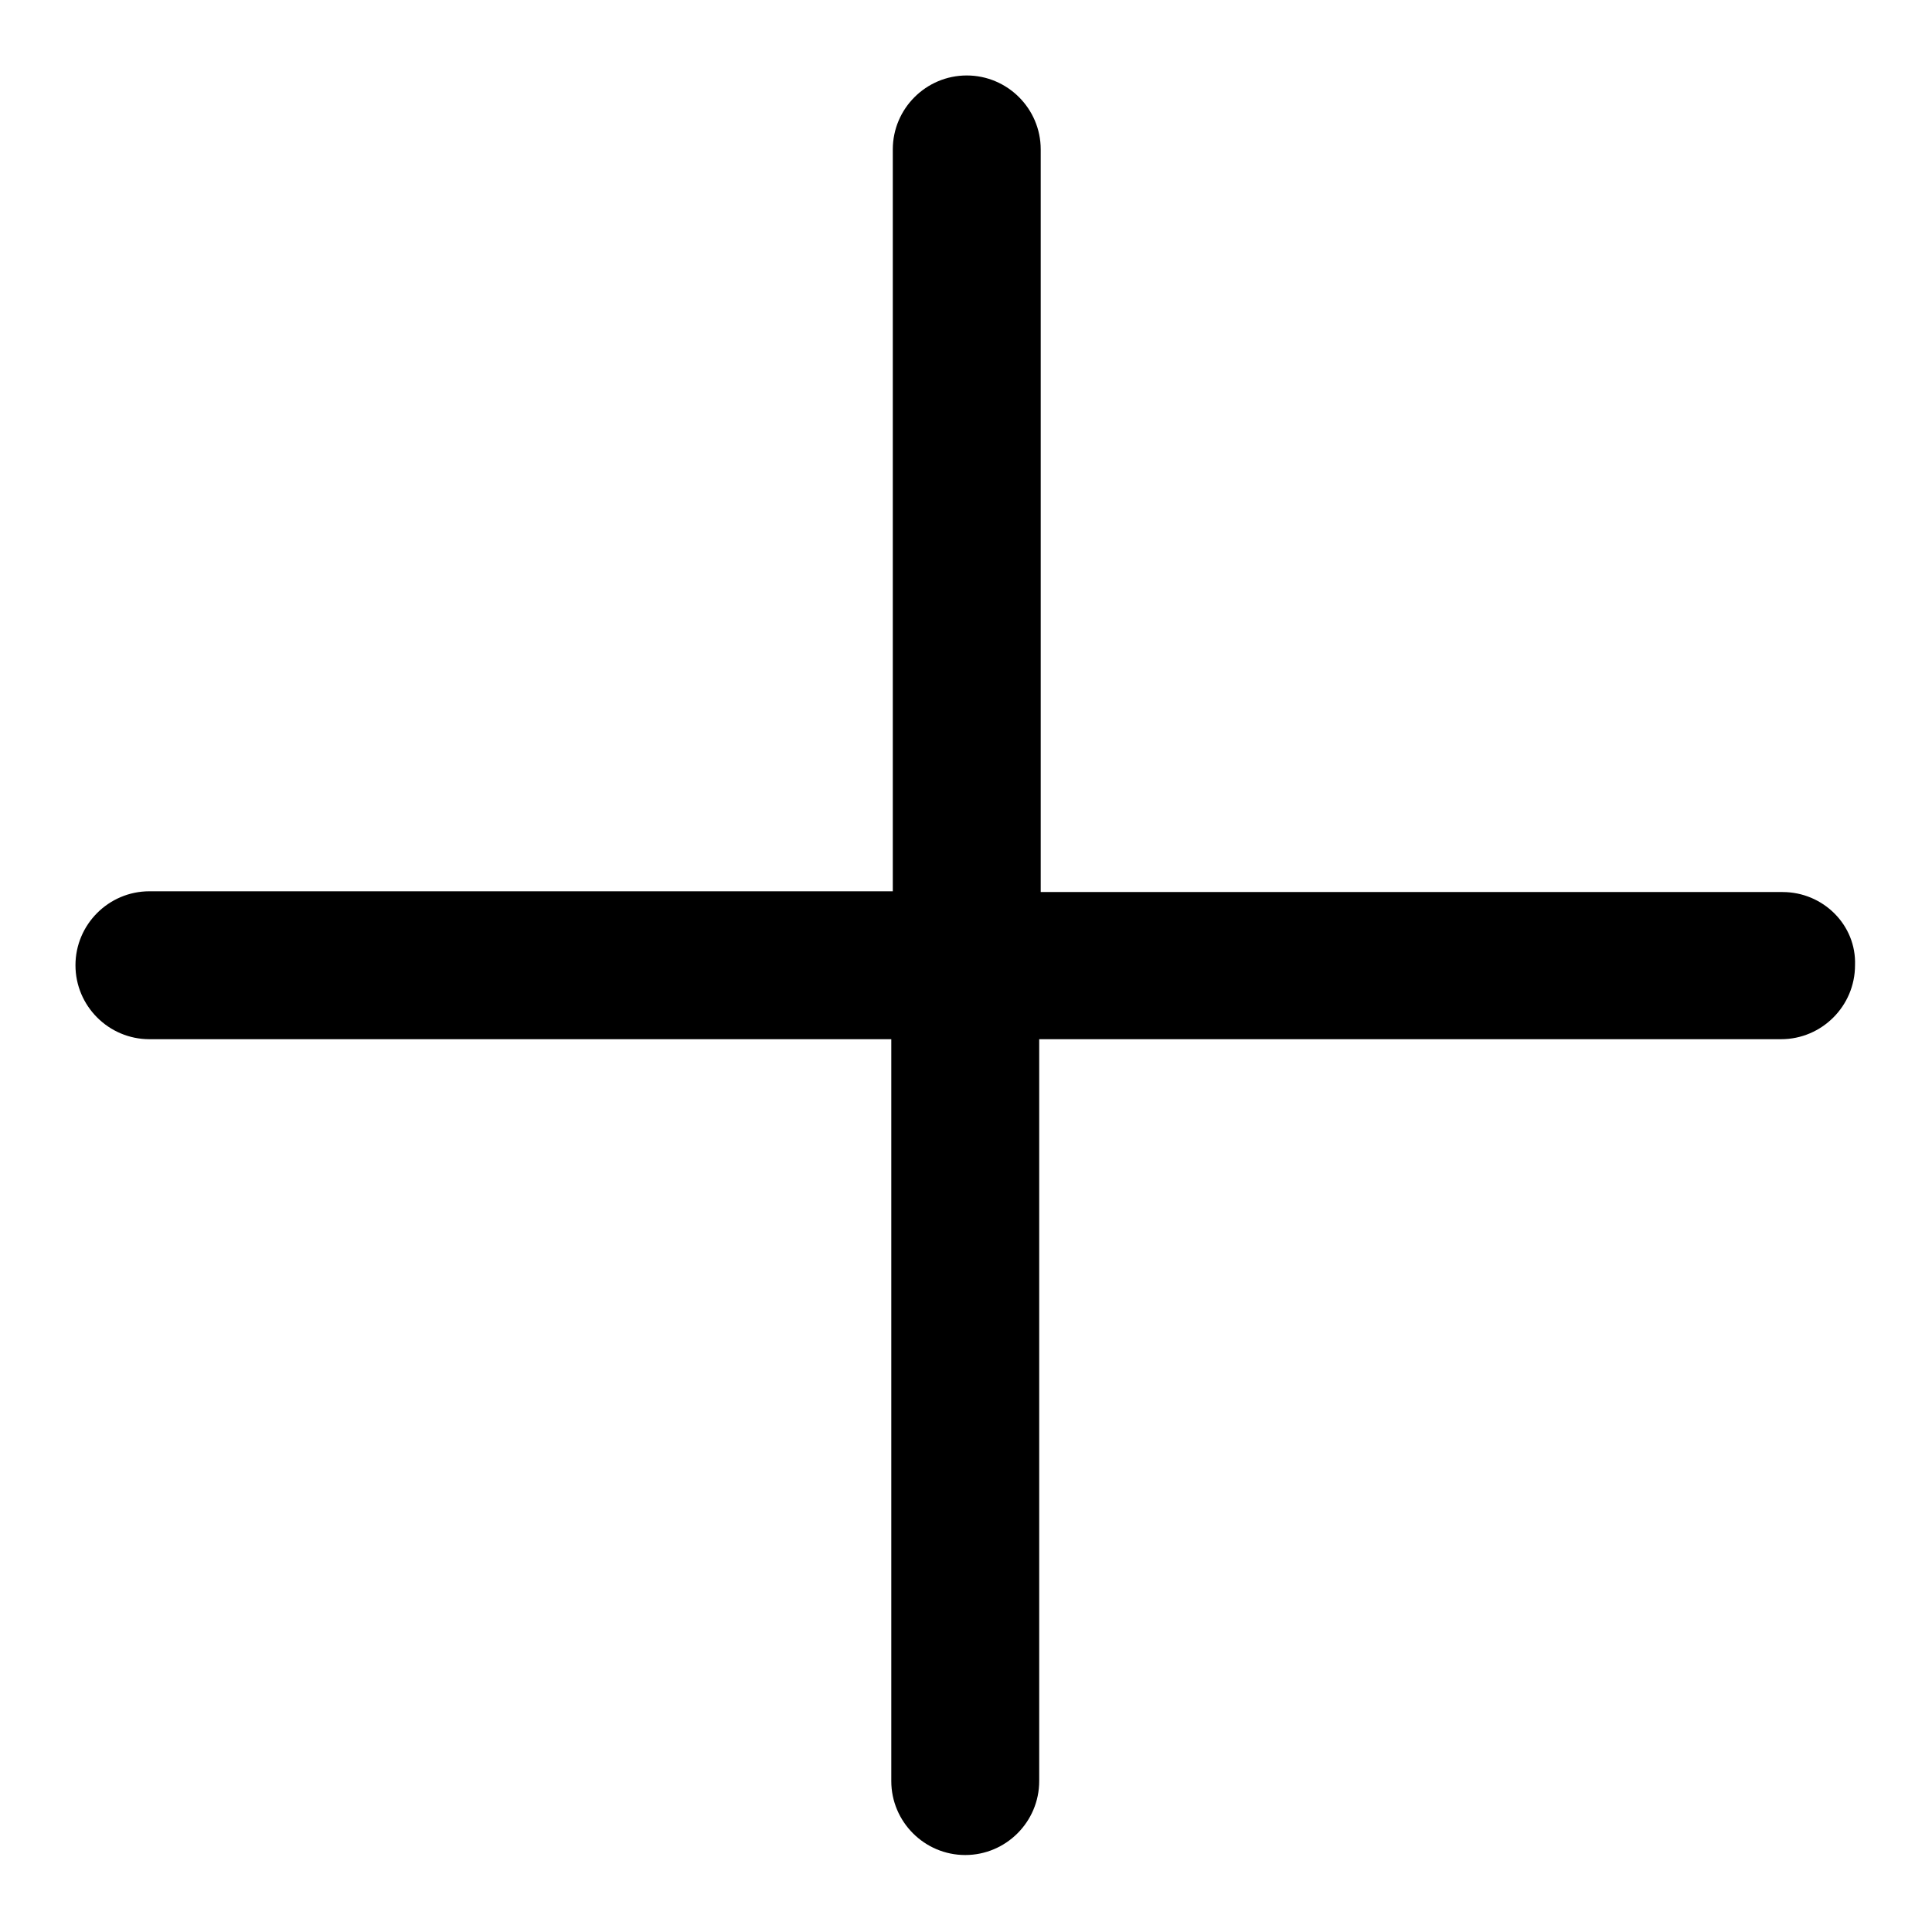
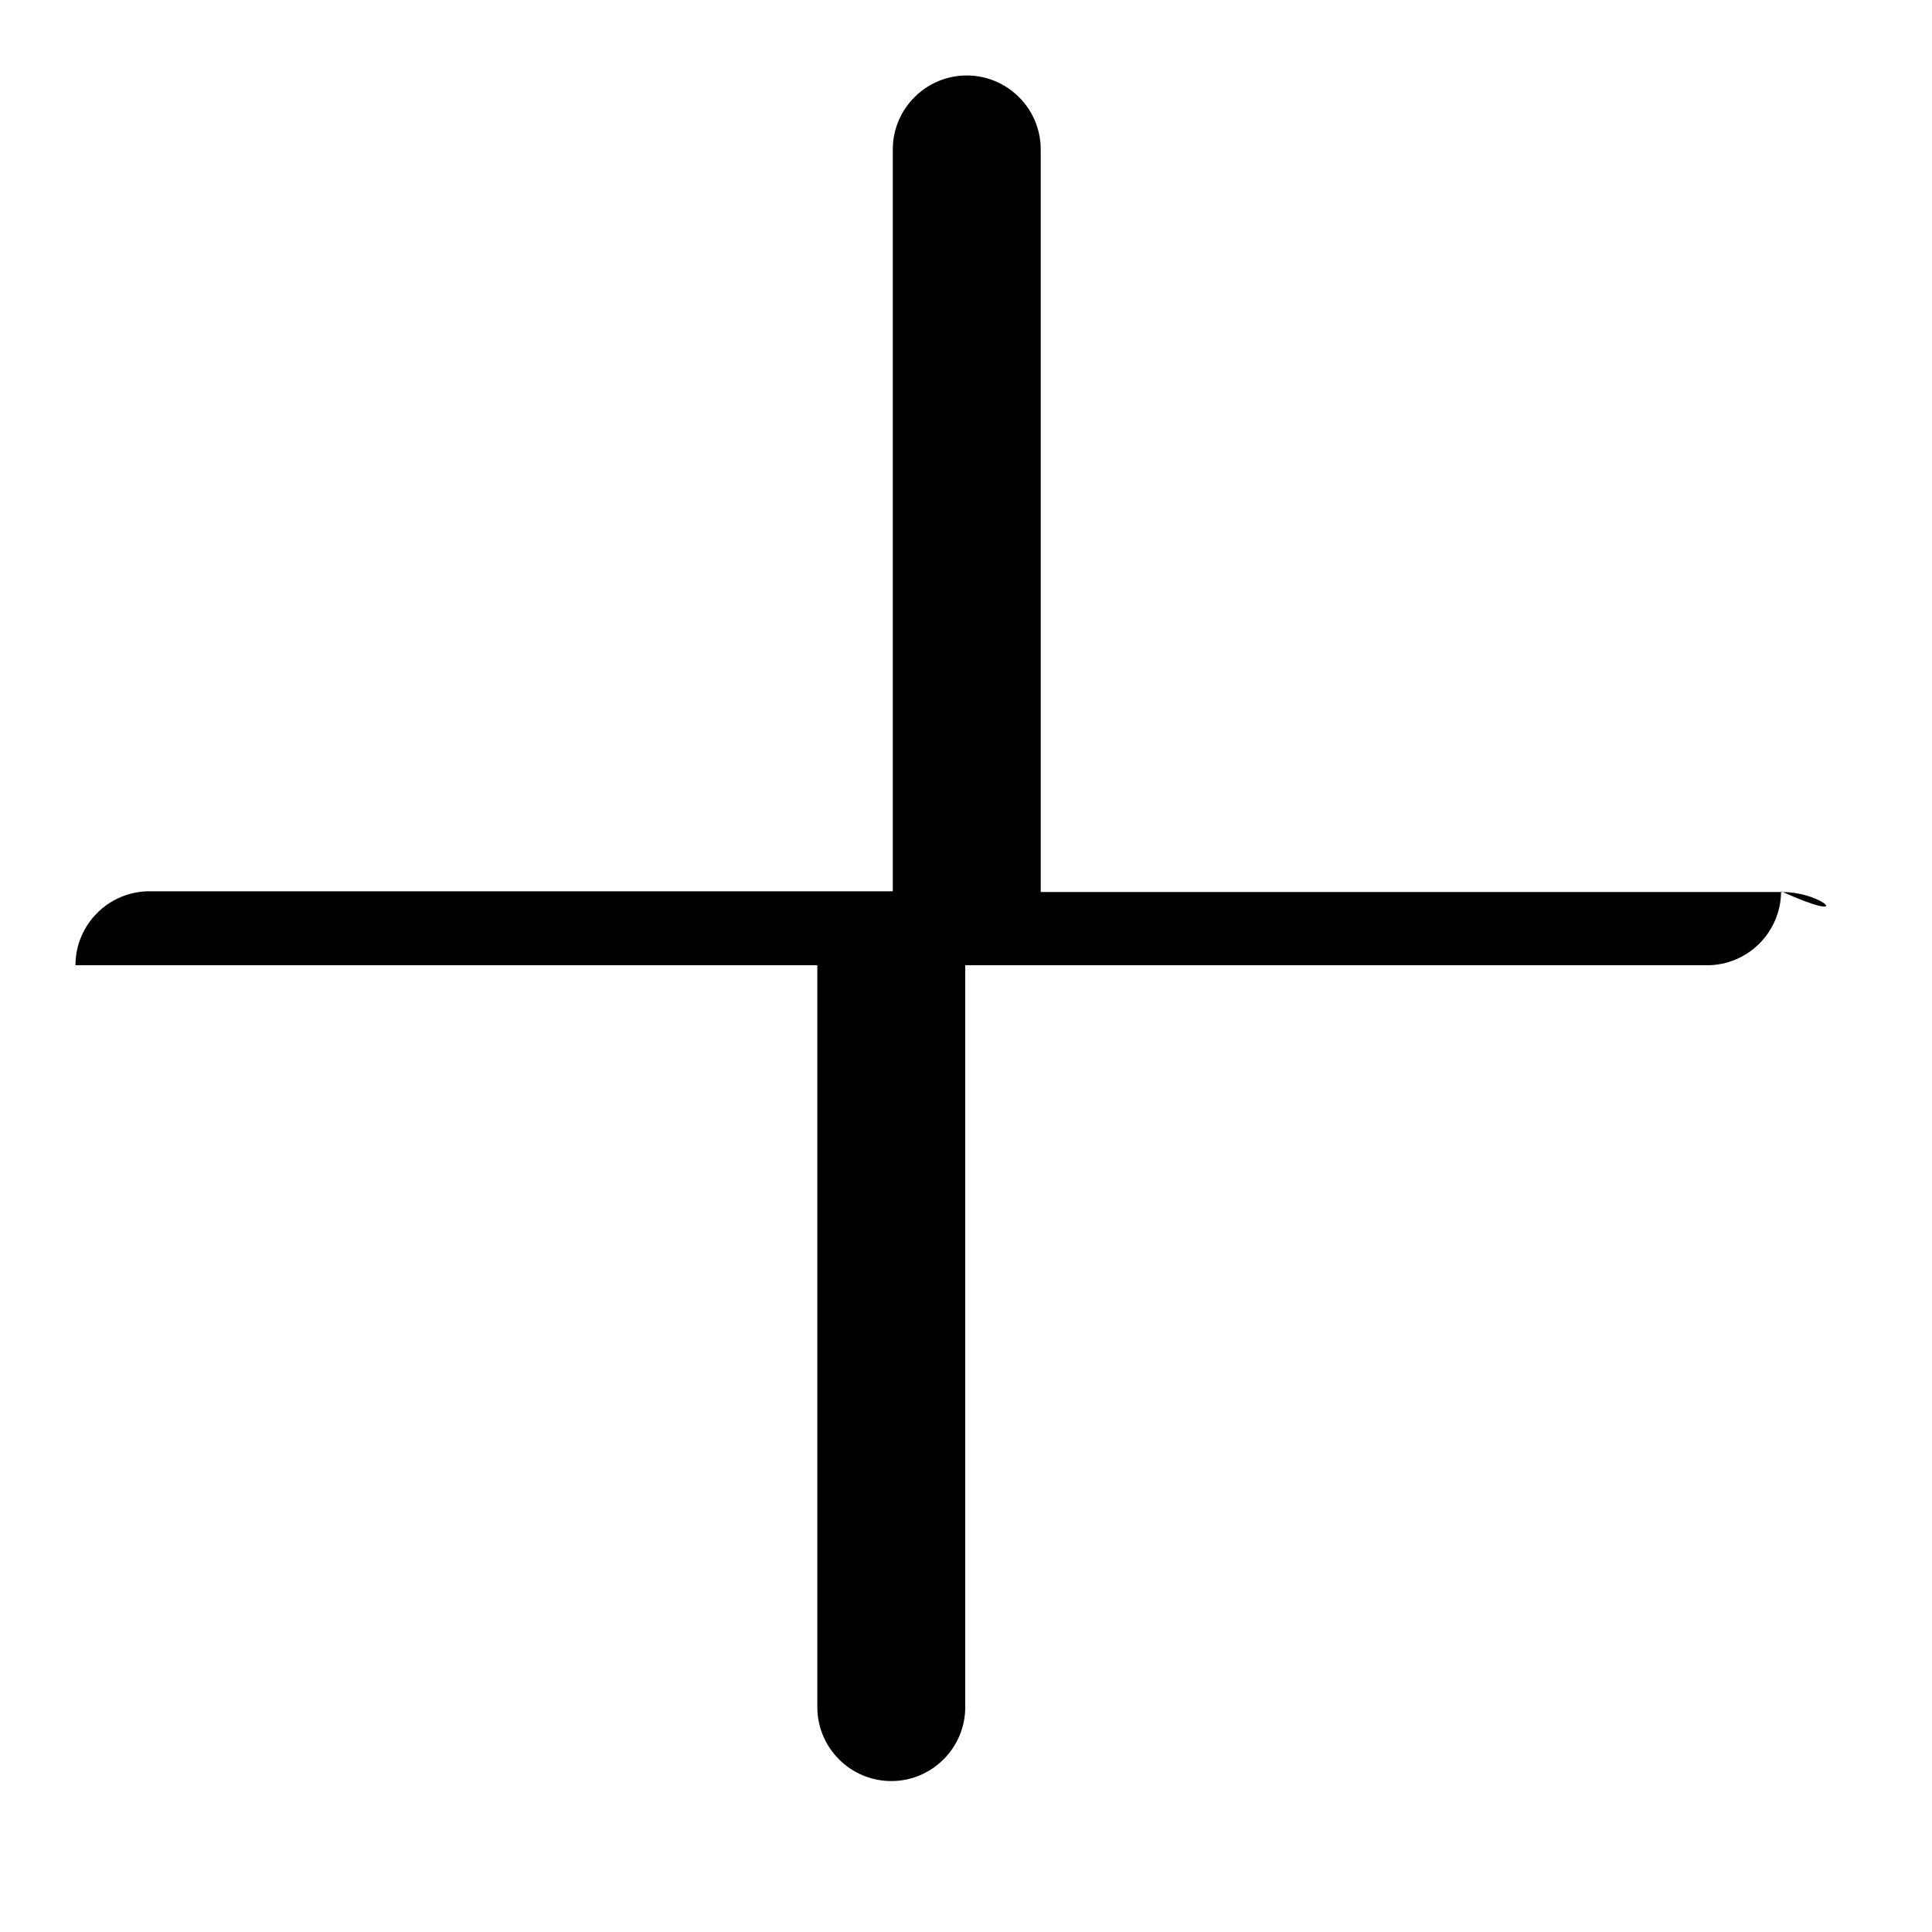
<svg xmlns="http://www.w3.org/2000/svg" version="1.1" x="0px" y="0px" viewBox="0 0 256 256" enable-background="new 0 0 256 256" xml:space="preserve">
  <g>
-     <path fill="#000000" d="M236.2,118.2h-98.3V19.8c0-5.4-4.4-9.8-9.8-9.8c-5.4,0-9.8,4.4-9.8,9.8v98.3H19.8c-5.4,0-9.8,4.4-9.8,9.8 c0,5.4,4.4,9.8,9.8,9.8h98.3v98.3c0,5.4,4.4,9.8,9.8,9.8c5.4,0,9.8-4.4,9.8-9.8v-98.3h98.3c5.4,0,9.8-4.4,9.8-9.8 C246,122.6,241.6,118.2,236.2,118.2z" />
+     <path fill="#000000" d="M236.2,118.2h-98.3V19.8c0-5.4-4.4-9.8-9.8-9.8c-5.4,0-9.8,4.4-9.8,9.8v98.3H19.8c-5.4,0-9.8,4.4-9.8,9.8 h98.3v98.3c0,5.4,4.4,9.8,9.8,9.8c5.4,0,9.8-4.4,9.8-9.8v-98.3h98.3c5.4,0,9.8-4.4,9.8-9.8 C246,122.6,241.6,118.2,236.2,118.2z" />
  </g>
</svg>